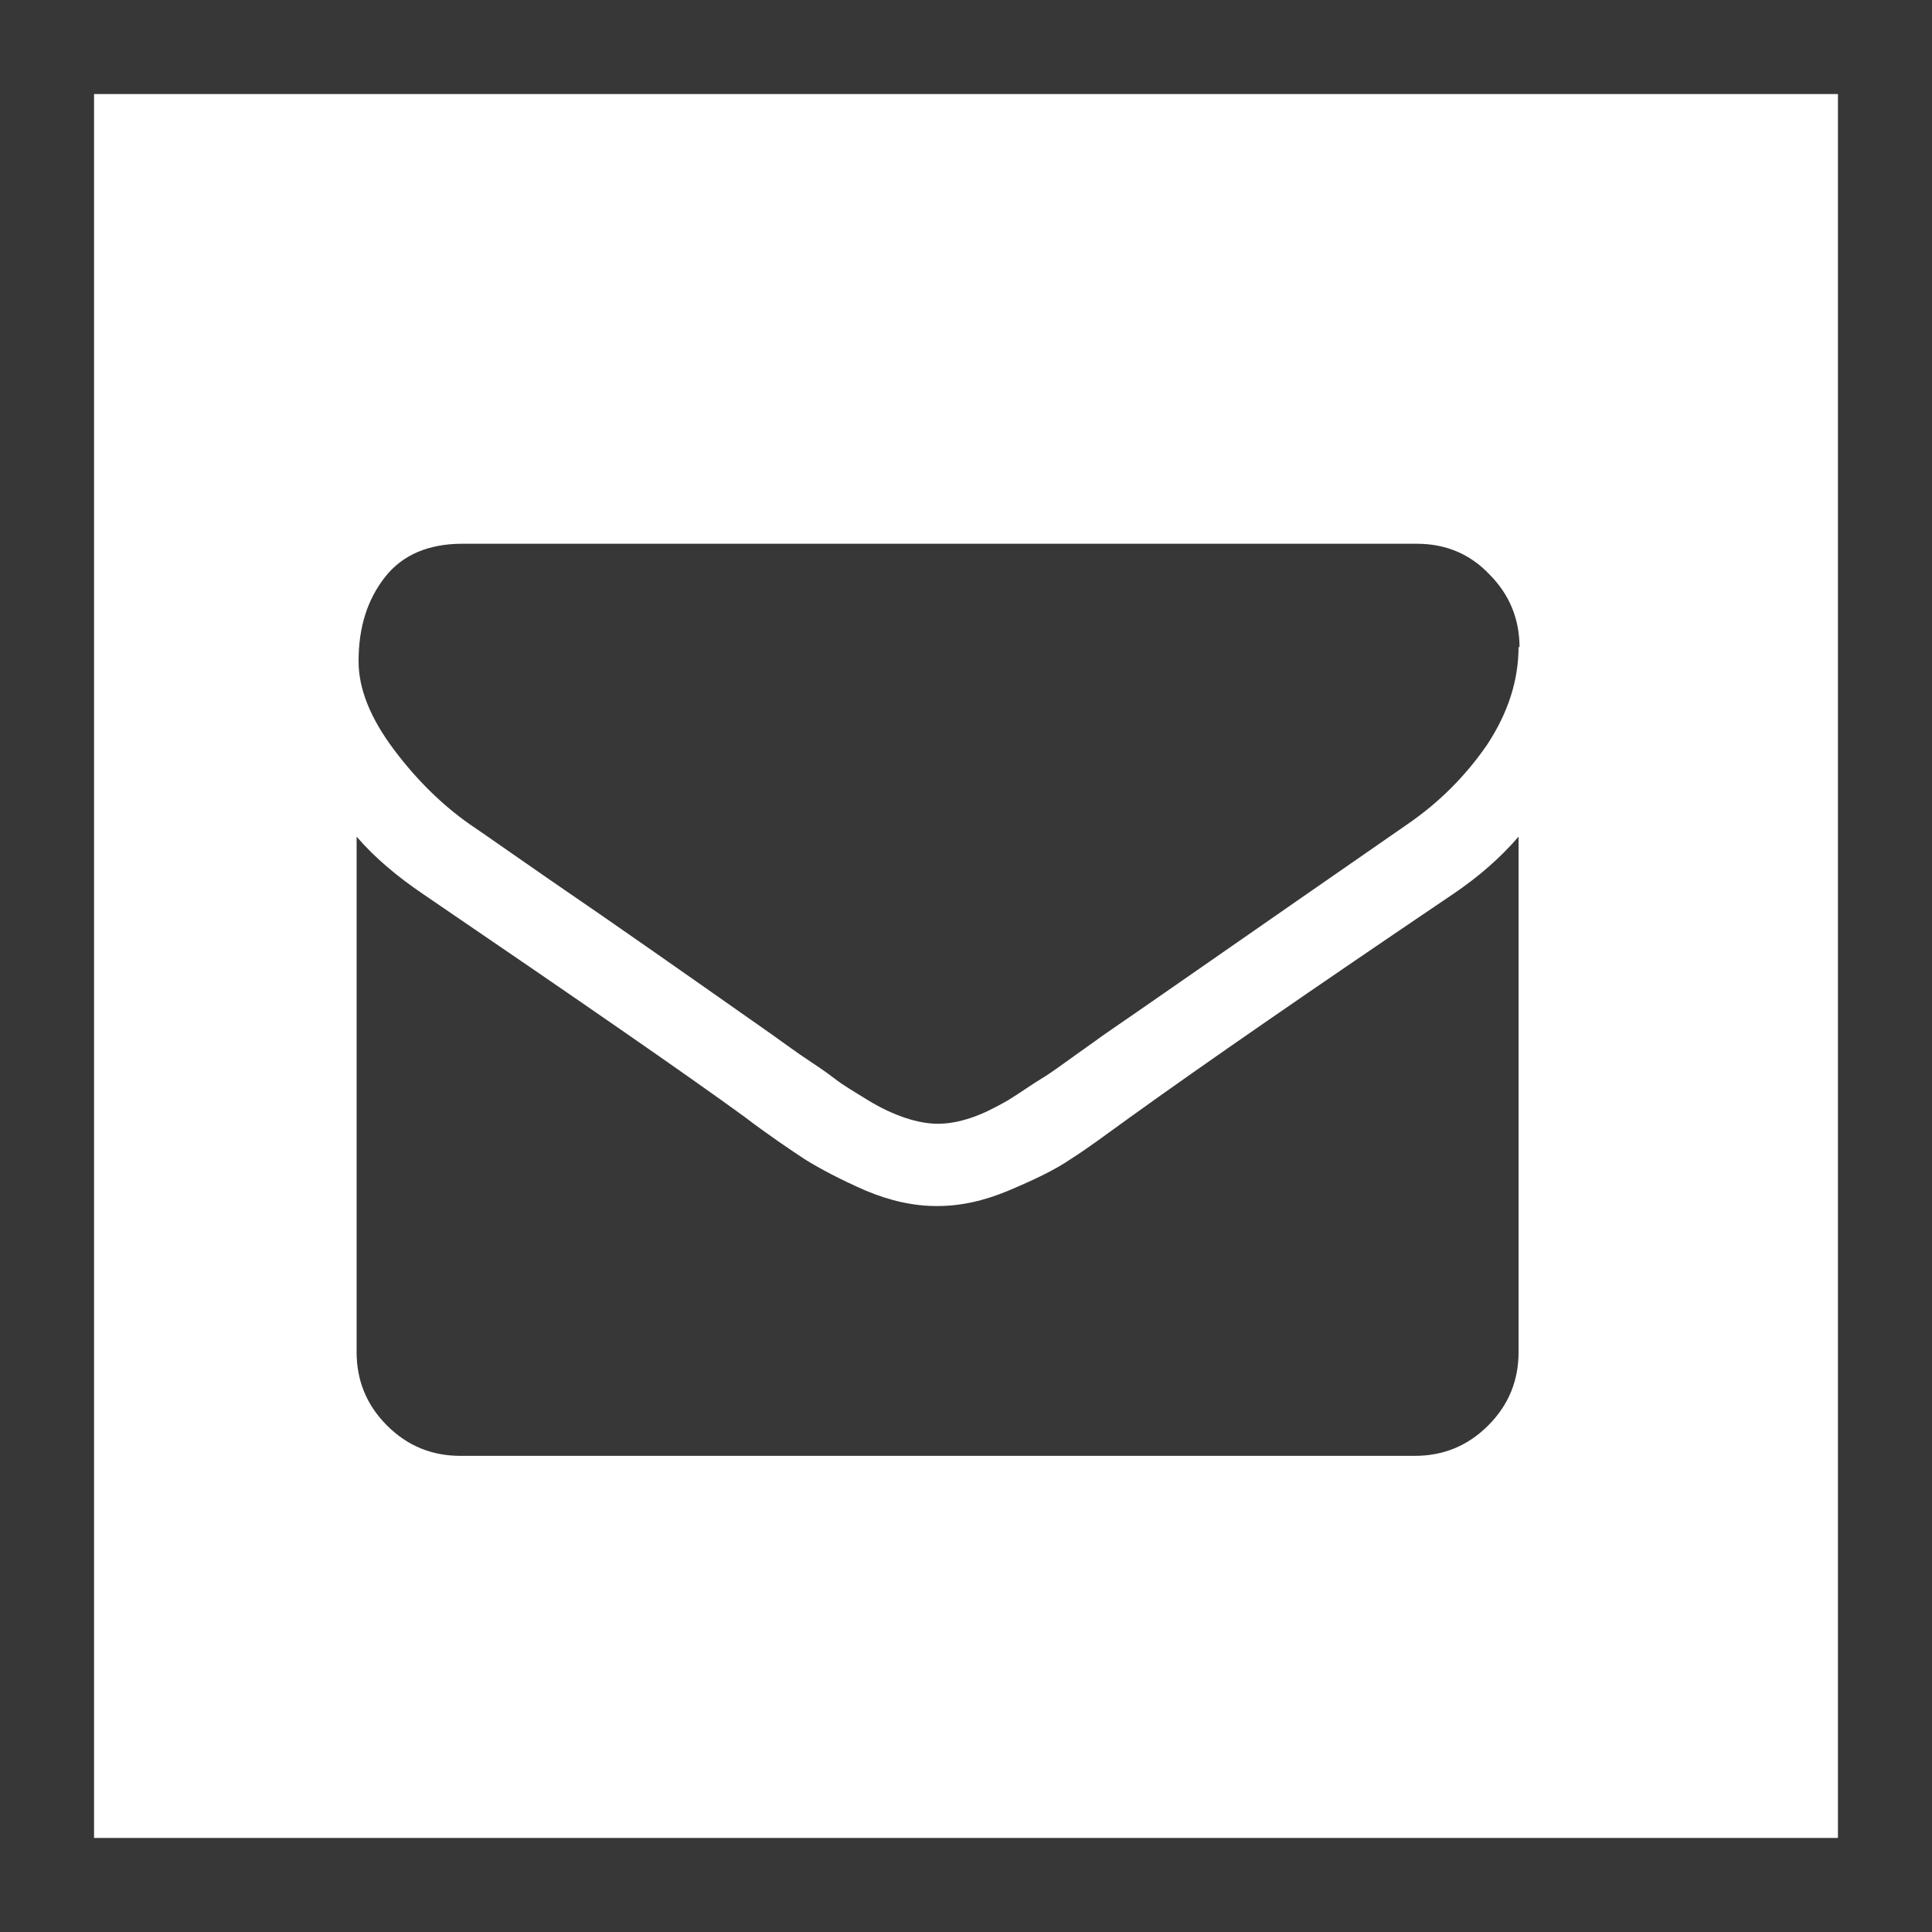
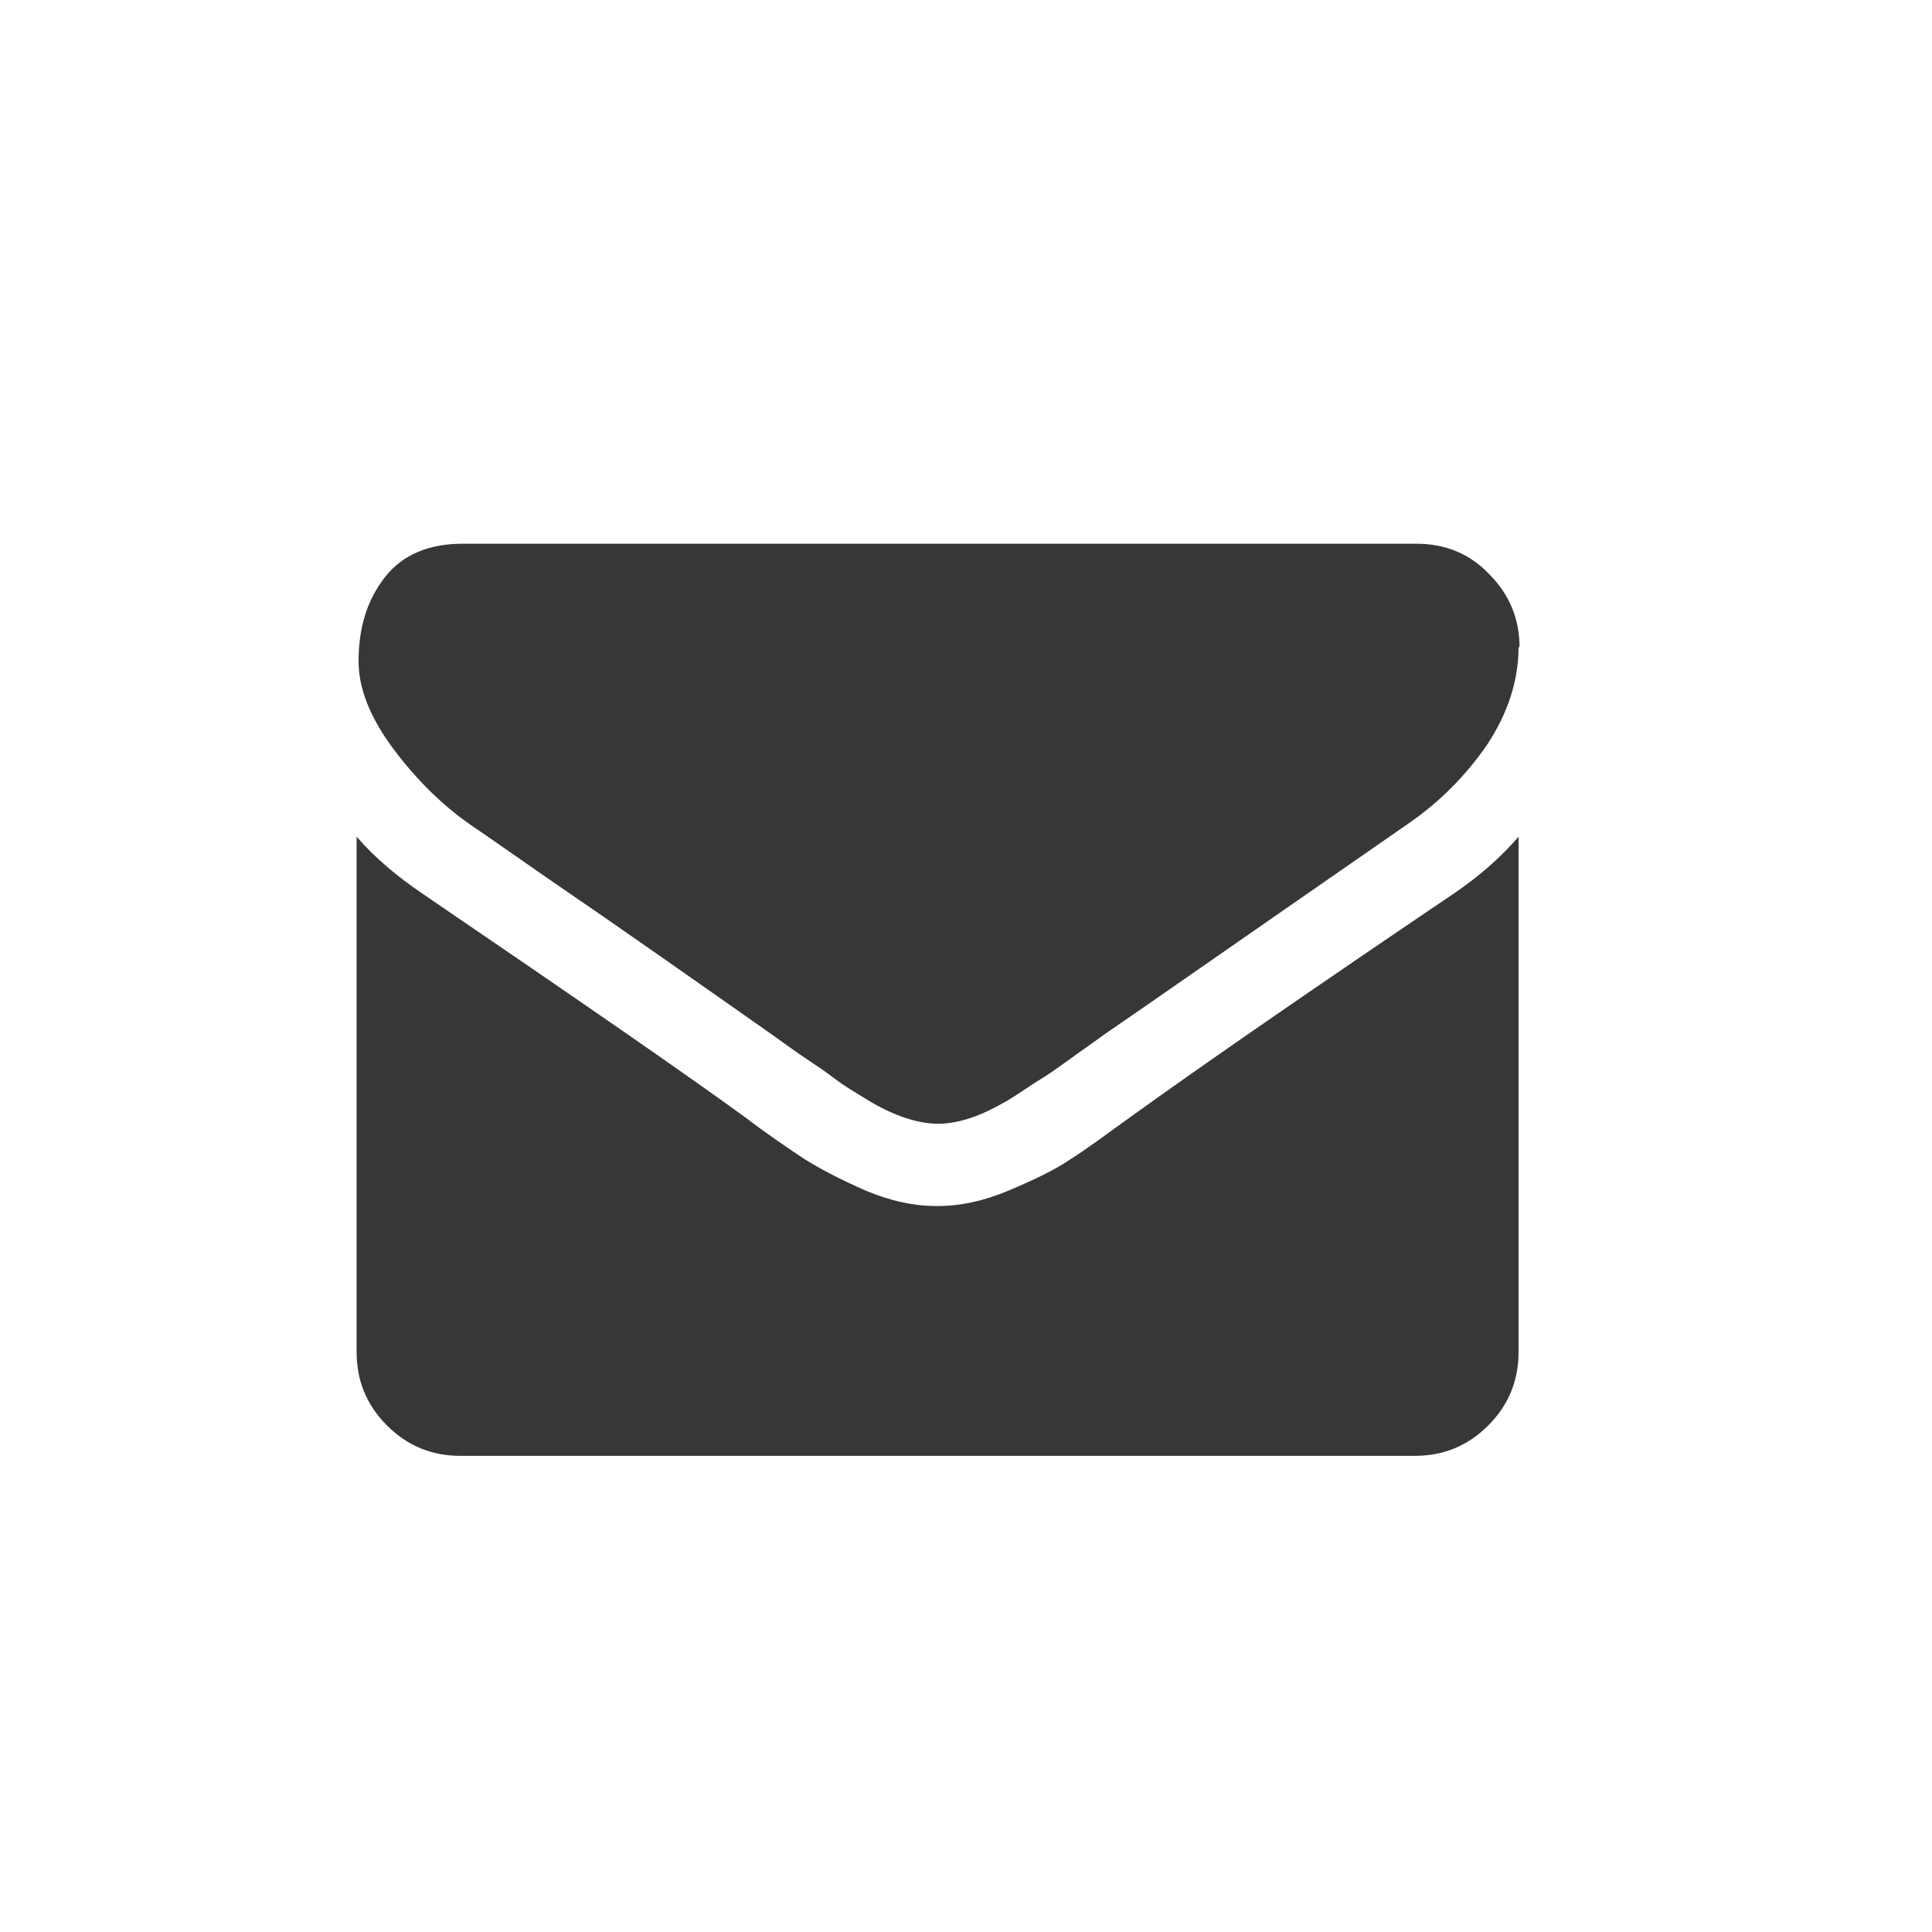
<svg xmlns="http://www.w3.org/2000/svg" id="Ebene_1" data-name="Ebene 1" viewBox="0 0 19.72 19.72">
  <defs>
    <style>
      .cls-1 {
        fill: #383737;
        stroke-width: 0px;
      }

      .cls-2 {
        fill: none;
        stroke: #383737;
        stroke-miterlimit: 10;
        stroke-width: .96px;
      }
    </style>
  </defs>
-   <polygon class="cls-2" points=".96 .48 18.76 .48 19.24 .48 19.24 .96 19.24 18.76 19.24 19.24 18.76 19.24 .96 19.24 .48 19.24 .48 18.76 .48 .96 .48 .48 .96 .48" />
  <path class="cls-1" d="m14.84,9.12c.25-.17.47-.36.66-.58v5.26c0,.29-.1.54-.31.75-.21.21-.46.31-.75.31H4.7c-.29,0-.54-.1-.75-.31-.21-.21-.31-.46-.31-.75v-5.26c.19.22.42.41.67.58,1.6,1.09,2.7,1.85,3.29,2.28.25.19.46.33.61.43.16.1.37.21.62.32.26.11.5.16.73.16h.01c.23,0,.47-.05.73-.16.26-.11.47-.21.63-.32.16-.1.36-.25.61-.43.75-.54,1.85-1.3,3.3-2.28m.66-2.52c0,.35-.11.68-.32,1-.22.32-.49.59-.81.81-1.66,1.15-2.69,1.87-3.1,2.15-.04.03-.14.1-.28.2-.14.1-.26.19-.36.25s-.21.14-.34.22c-.14.08-.26.14-.38.18-.12.04-.23.06-.33.06h-.01c-.1,0-.21-.02-.33-.06-.12-.04-.25-.1-.38-.18-.13-.08-.25-.15-.34-.22s-.21-.15-.36-.25c-.14-.1-.24-.17-.28-.2-.4-.28-.98-.69-1.73-1.21-.76-.52-1.21-.84-1.36-.94-.27-.19-.53-.44-.77-.76-.24-.32-.36-.62-.36-.9,0-.35.09-.63.27-.86.18-.23.45-.34.79-.34h9.74c.29,0,.54.1.74.31.21.21.31.46.31.75" />
</svg>